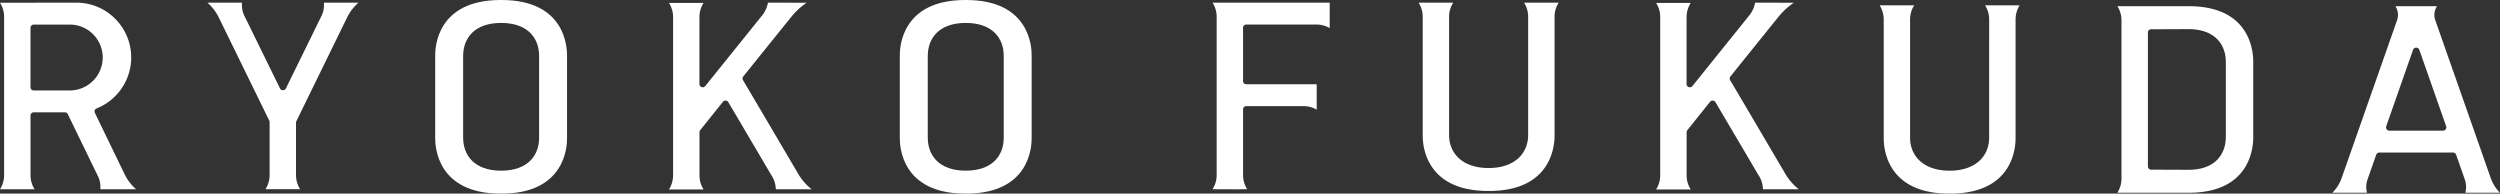
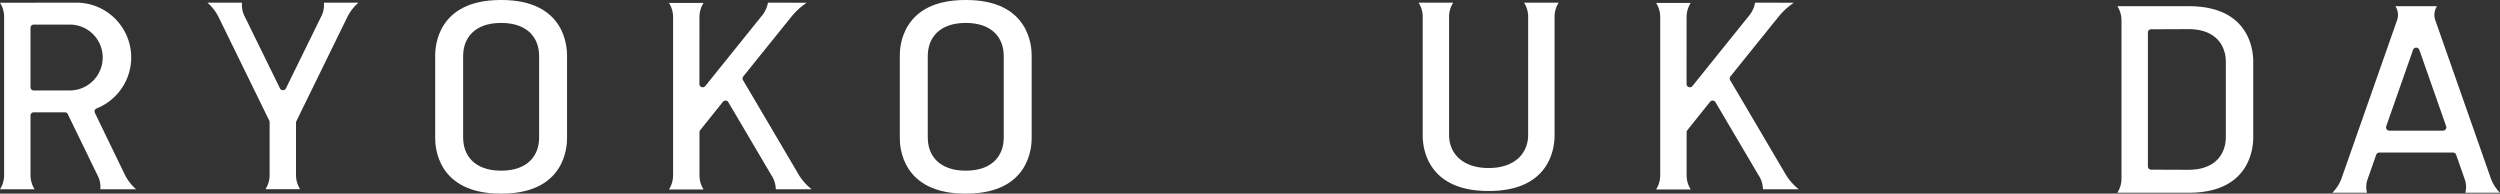
<svg xmlns="http://www.w3.org/2000/svg" width="619.783" height="47.999" viewBox="0 0 619.783 47.999">
  <rect x="0" y="0" width="619.783" height="47.999" fill="#333333" stroke="none" />
  <defs>
    <clipPath id="a">
      <rect width="619.783" height="47.999" fill="#fff" />
    </clipPath>
  </defs>
  <g clip-path="url(#a)">
    <path d="M330.945.569a6.5,6.5,0,0,1,1.021,3.5c0,.562-.006,29.335-.006,29.337,0,4.327-3.121,8.161-9.8,8.162s-9.8-3.835-9.8-8.162V4.046A6.507,6.507,0,0,1,313.389.569H304.8a6.5,6.5,0,0,1,1.022,3.5c0,.562,0,29.431,0,29.484,0,1.982.427,13.7,16.24,13.7h.207c15.813,0,16.241-11.719,16.241-13.7V4.045A6.5,6.5,0,0,1,339.531.569Z" transform="translate(46.886 0.088)" fill="#fff" />
    <path d="M73.439.569a6.059,6.059,0,0,1-.685,3.476c-.018.037-4.237,8.634-8.722,17.777a.822.822,0,0,1-1.477,0c-4.485-9.143-8.7-17.74-8.722-17.777A6.029,6.029,0,0,1,53.149.569H44.563a11.673,11.673,0,0,1,2.738,3.5c.113.23,10.6,21.671,12.607,25.764a.776.776,0,0,1,.08.353V43.317a6.491,6.491,0,0,1-1.022,3.5h8.586A6.51,6.51,0,0,1,66.53,43.34V30.324a.776.776,0,0,1,.08-.353C68.432,26.246,79.17,4.3,79.284,4.069a11.64,11.64,0,0,1,2.739-3.5Z" transform="translate(6.855 0.088)" fill="#fff" />
    <path d="M109.953,0h-.207c-15.813,0-16.24,11.719-16.24,13.7V34.3c0,1.982.427,13.7,16.24,13.7h.207c15.813,0,16.241-11.719,16.241-13.7V13.7c0-1.982-.428-13.7-16.241-13.7m9.317,34.142v.008c0,4.327-2.741,8.161-9.415,8.162s-9.415-3.835-9.415-8.162l-.006-.008V13.856l.006-.008c0-4.327,2.74-8.161,9.415-8.162s9.415,3.835,9.415,8.162V34.142Z" transform="translate(14.384)" fill="#fff" />
    <path d="M209.781,0h-.207c-15.813,0-16.24,11.719-16.24,13.7V34.3c0,1.982.427,13.7,16.24,13.7h.207c15.813,0,16.241-11.719,16.241-13.7V13.7c0-1.982-.428-13.7-16.241-13.7M219.1,34.142v.008c0,4.327-2.741,8.161-9.415,8.162s-9.415-3.835-9.415-8.162l-.006-.008V13.856l.006-.008c0-4.327,2.74-8.161,9.415-8.162s9.415,3.835,9.415,8.162V34.142Z" transform="translate(29.74)" fill="#fff" />
    <path d="M175.982,43.355c-.036-.058-9.93-16.878-13.892-23.569a.81.81,0,0,1,.07-.923c6.018-7.484,11.971-14.854,12-14.888A17.153,17.153,0,0,1,177.882.59l-9.6-.021a7.186,7.186,0,0,1-1.649,3.413c-.254.321-10.125,12.58-13.9,17.27a.814.814,0,0,1-1.448-.513c0-5.048.009-16.6.009-16.631A6.5,6.5,0,0,1,152.319.632h-8.586a6.5,6.5,0,0,1,1.022,3.5V43.381a6.5,6.5,0,0,1-1.023,3.5h8.587A6.509,6.509,0,0,1,151.3,43.4V32.694a.788.788,0,0,1,.172-.5c1.424-1.784,3.418-4.274,5.641-7.043a.814.814,0,0,1,1.337.09c4.427,7.5,10.4,17.642,10.673,18.093a6.56,6.56,0,0,1,1.1,3.5h8.89a13.833,13.833,0,0,1-3.131-3.476" transform="translate(22.11 0.088)" fill="#fff" />
    <path d="M388.08,43.355c-.036-.058-9.93-16.878-13.892-23.569a.81.81,0,0,1,.07-.923c6.018-7.484,11.971-14.854,12-14.888A17.154,17.154,0,0,1,389.98.59l-9.6-.021a7.186,7.186,0,0,1-1.649,3.413c-.254.321-10.125,12.58-13.9,17.27a.814.814,0,0,1-1.448-.513c0-5.048.009-16.6.009-16.631A6.5,6.5,0,0,1,364.417.632h-8.586a6.5,6.5,0,0,1,1.022,3.5V43.381a6.5,6.5,0,0,1-1.023,3.5h8.587A6.509,6.509,0,0,1,363.4,43.4V32.694a.788.788,0,0,1,.172-.5c1.424-1.784,3.418-4.274,5.641-7.043a.814.814,0,0,1,1.337.09c4.427,7.5,10.4,17.642,10.673,18.093a6.56,6.56,0,0,1,1.1,3.5h8.89a13.834,13.834,0,0,1-3.132-3.476" transform="translate(54.736 0.088)" fill="#fff" />
    <path d="M33.759,46.841a11.711,11.711,0,0,1-2.736-3.476c-.035-.069-5.945-12.252-7.511-15.494a.793.793,0,0,1,.445-1.082A13.591,13.591,0,0,0,18.905.569L0,.593a6.5,6.5,0,0,1,1.022,3.5V43.34A6.5,6.5,0,0,1,0,46.841H8.586a6.51,6.51,0,0,1-1.021-3.476V28.548a.794.794,0,0,1,.794-.794h7.729a.78.78,0,0,1,.71.437c1.463,3,7.031,14.471,7.366,15.149a6.073,6.073,0,0,1,.7,3.5ZM7.564,6.8a.79.79,0,0,1,.789-.794c2.717,0,8.716.01,9.5.014a8.167,8.167,0,0,1-.335,16.312H8.353a.794.794,0,0,1-.794-.794Z" transform="translate(0 0.088)" fill="#fff" />
-     <path d="M269.116.569H260.53a6.5,6.5,0,0,1,1.021,3.5V43.317a6.5,6.5,0,0,1-1.021,3.5s7.488.062,7.454,0h1.132a6.509,6.509,0,0,1-1.021-3.476V27.011a.791.791,0,0,1,.792-.79H283.08a6.5,6.5,0,0,1,3.27.877V20.8H268.868a.788.788,0,0,1-.773-.787V6.784a.791.791,0,0,1,.792-.79H286.3a6.517,6.517,0,0,1,3.27.877V.569Z" transform="translate(40.076 0.088)" fill="#fff" />
-     <path d="M506.264.569a6.5,6.5,0,0,1,1.021,3.5c0,.562-.006,29.335-.006,29.337,0,4.327-3.121,8.161-9.8,8.162s-9.8-3.835-9.8-8.162V4.046A6.506,6.506,0,0,1,488.708.569h-8.586a6.5,6.5,0,0,1,1.022,3.5V33.553c0,1.982.427,13.7,16.24,13.7h.207c15.813,0,16.241-11.719,16.241-13.7V4.045A6.5,6.5,0,0,1,514.85.569Z" transform="translate(-14.145 0.746)" fill="#fff" />
    <path d="M618.963,47.007a9.629,9.629,0,0,1-2.242-3.476l-13.8-39.3-.01-.029A3.934,3.934,0,0,1,603.3.831l.045-.072H593.026l.039.062a3.957,3.957,0,0,1,.385,3.4l-.006.018-13.8,39.295A9.6,9.6,0,0,1,577.4,47.01h8.586a5.775,5.775,0,0,1,.208-3.5c.063-.182.876-2.5,2.076-5.915a.834.834,0,0,1,.781-.557h18.258a.834.834,0,0,1,.78.557c1.2,3.418,2.012,5.732,2.077,5.915a5.775,5.775,0,0,1,.207,3.5ZM590.757,30.525c2.211-6.3,4.784-13.624,6.649-18.94a.825.825,0,0,1,1.557,0c1.867,5.316,4.439,12.642,6.649,18.94a.82.82,0,0,1-.781,1.09H591.538a.82.82,0,0,1-.781-1.09" transform="translate(0.82 0.775)" fill="#fff" />
    <path d="M548.949.764h-17.74a6.5,6.5,0,0,1,1.022,3.5V43.506a6.5,6.5,0,0,1-1.023,3.5h17.741c15.526,0,15.945-11.719,15.945-13.7V14.465c0-1.982-.419-13.7-15.945-13.7M558.1,33.149v.008c0,4.327-2.692,8.161-9.245,8.162-.763,0-6.476-.022-9.293-.033a.786.786,0,0,1-.781-.793V7.277a.786.786,0,0,1,.781-.793c2.817-.013,8.53-.035,9.293-.035,6.553,0,9.245,3.836,9.245,8.162V33.149Z" transform="translate(-6.287 0.775)" fill="#fff" />
  </g>
</svg>